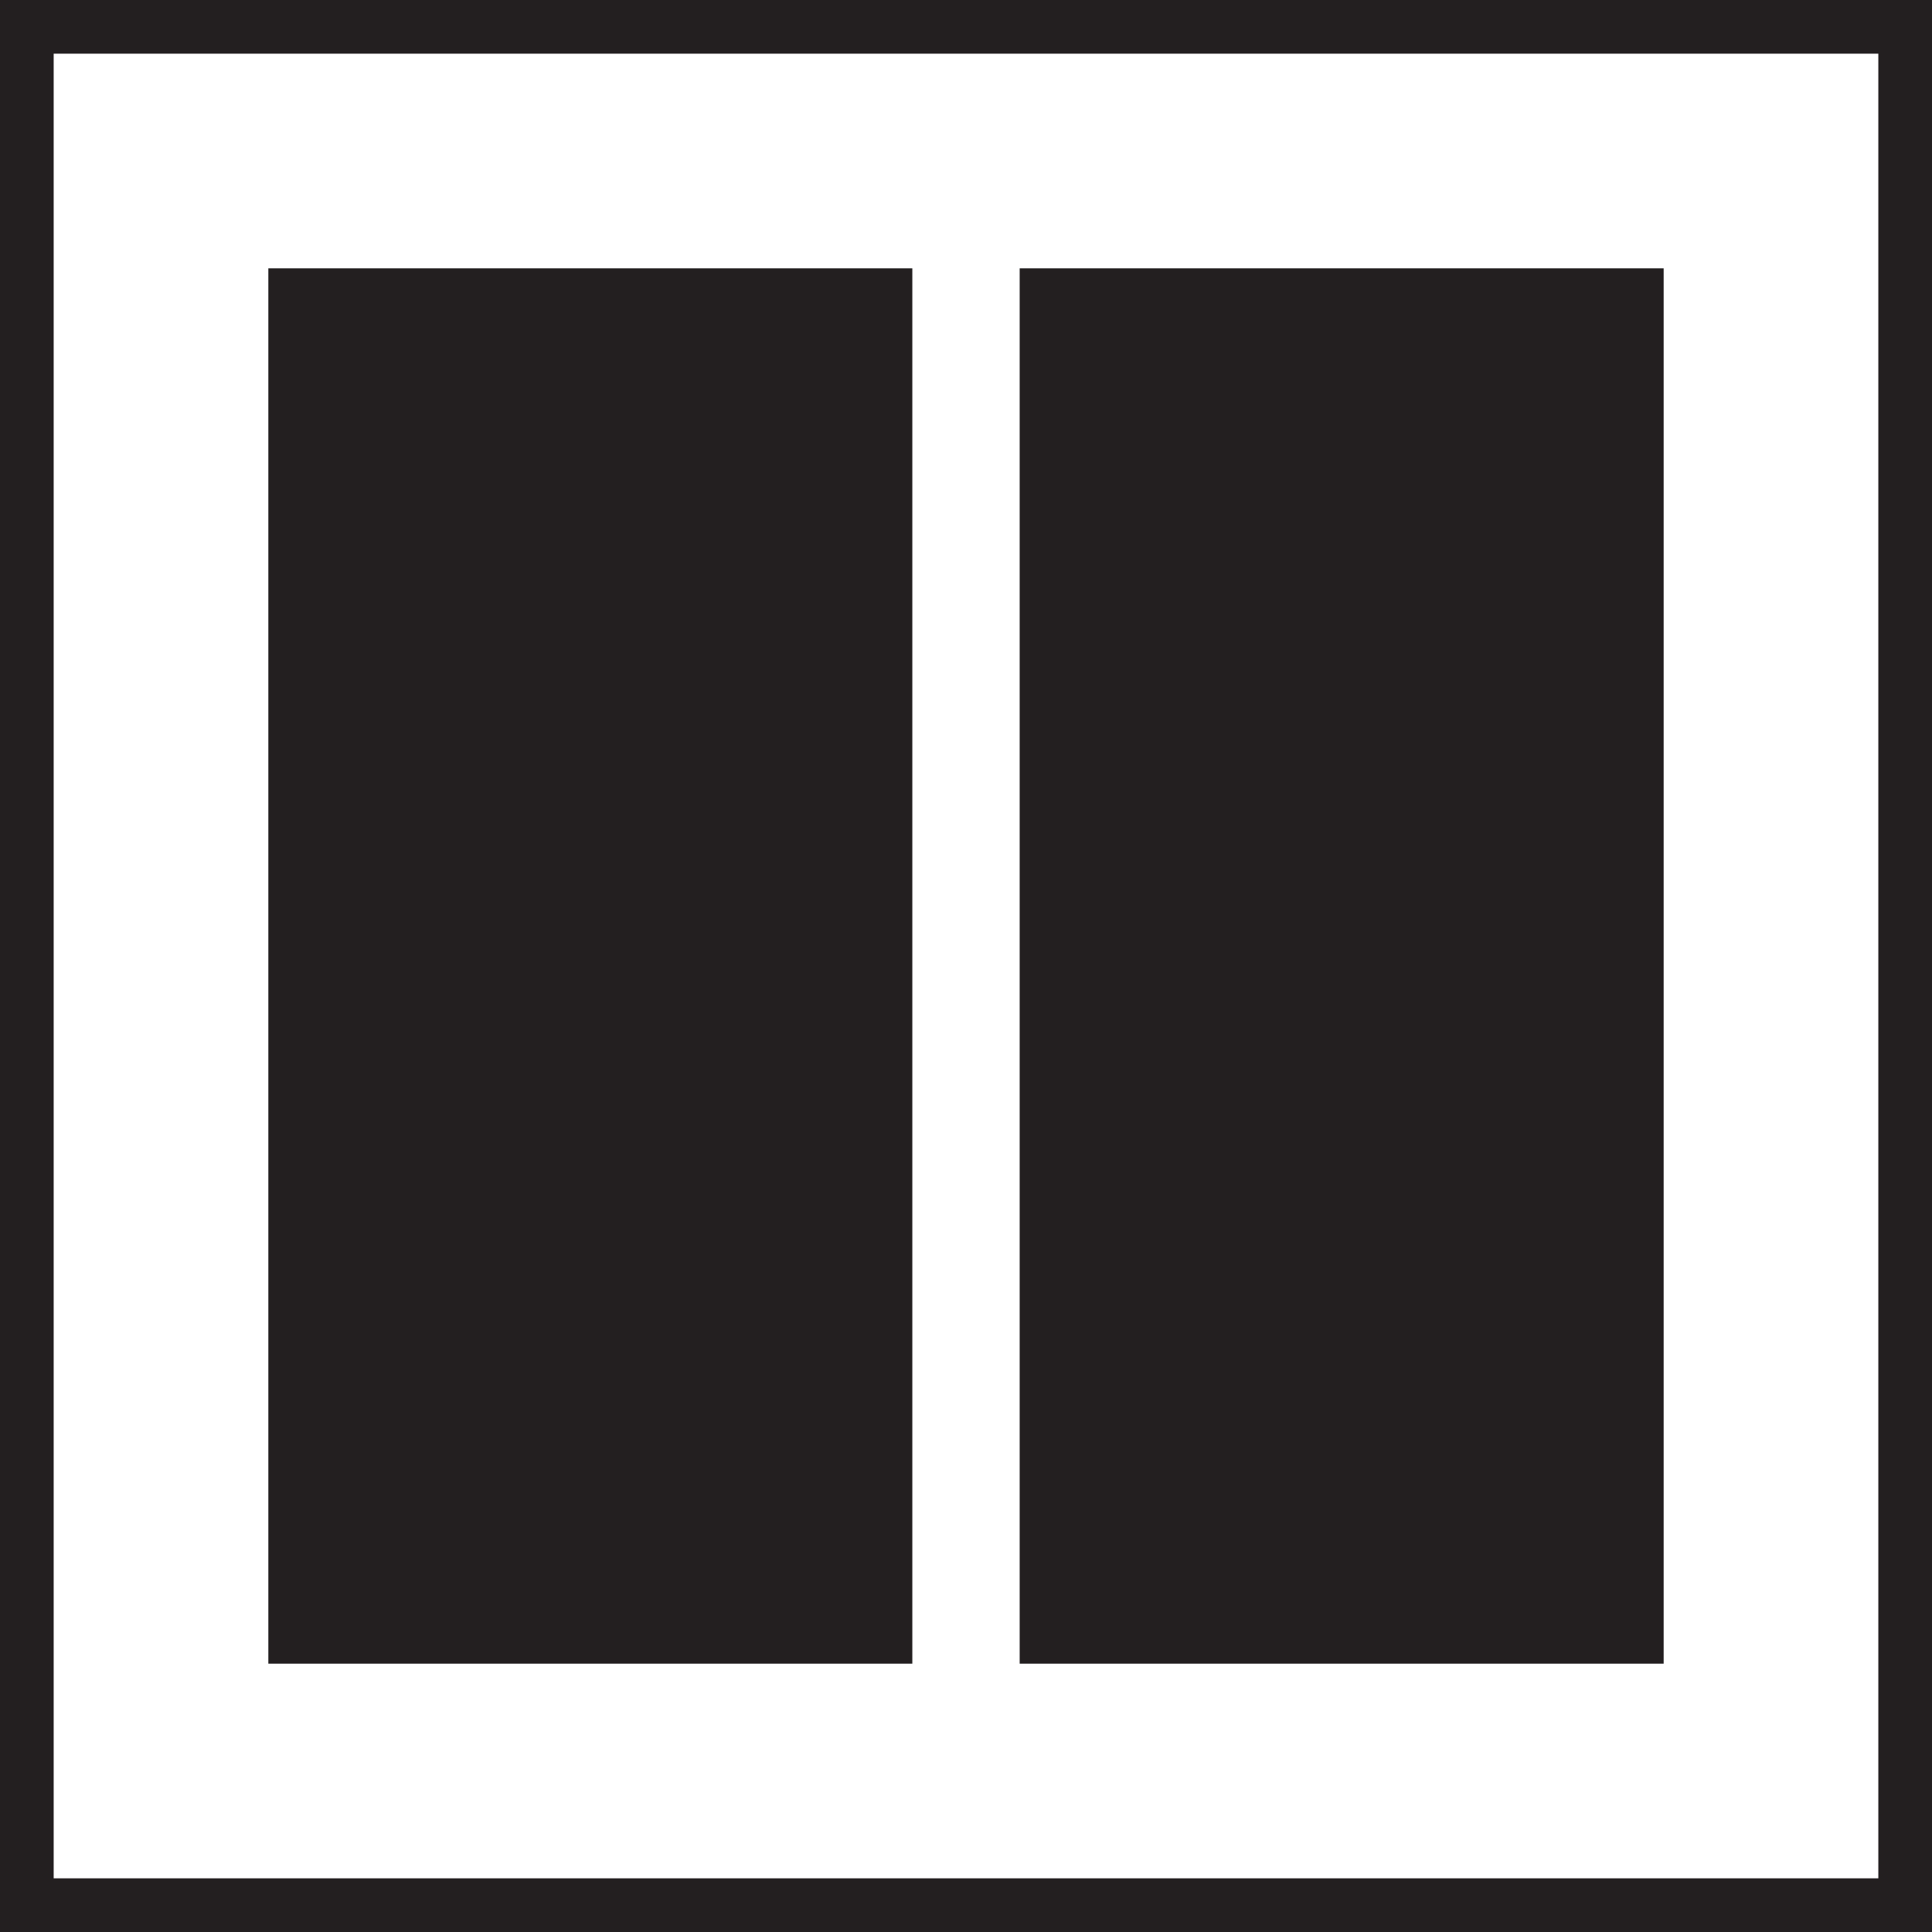
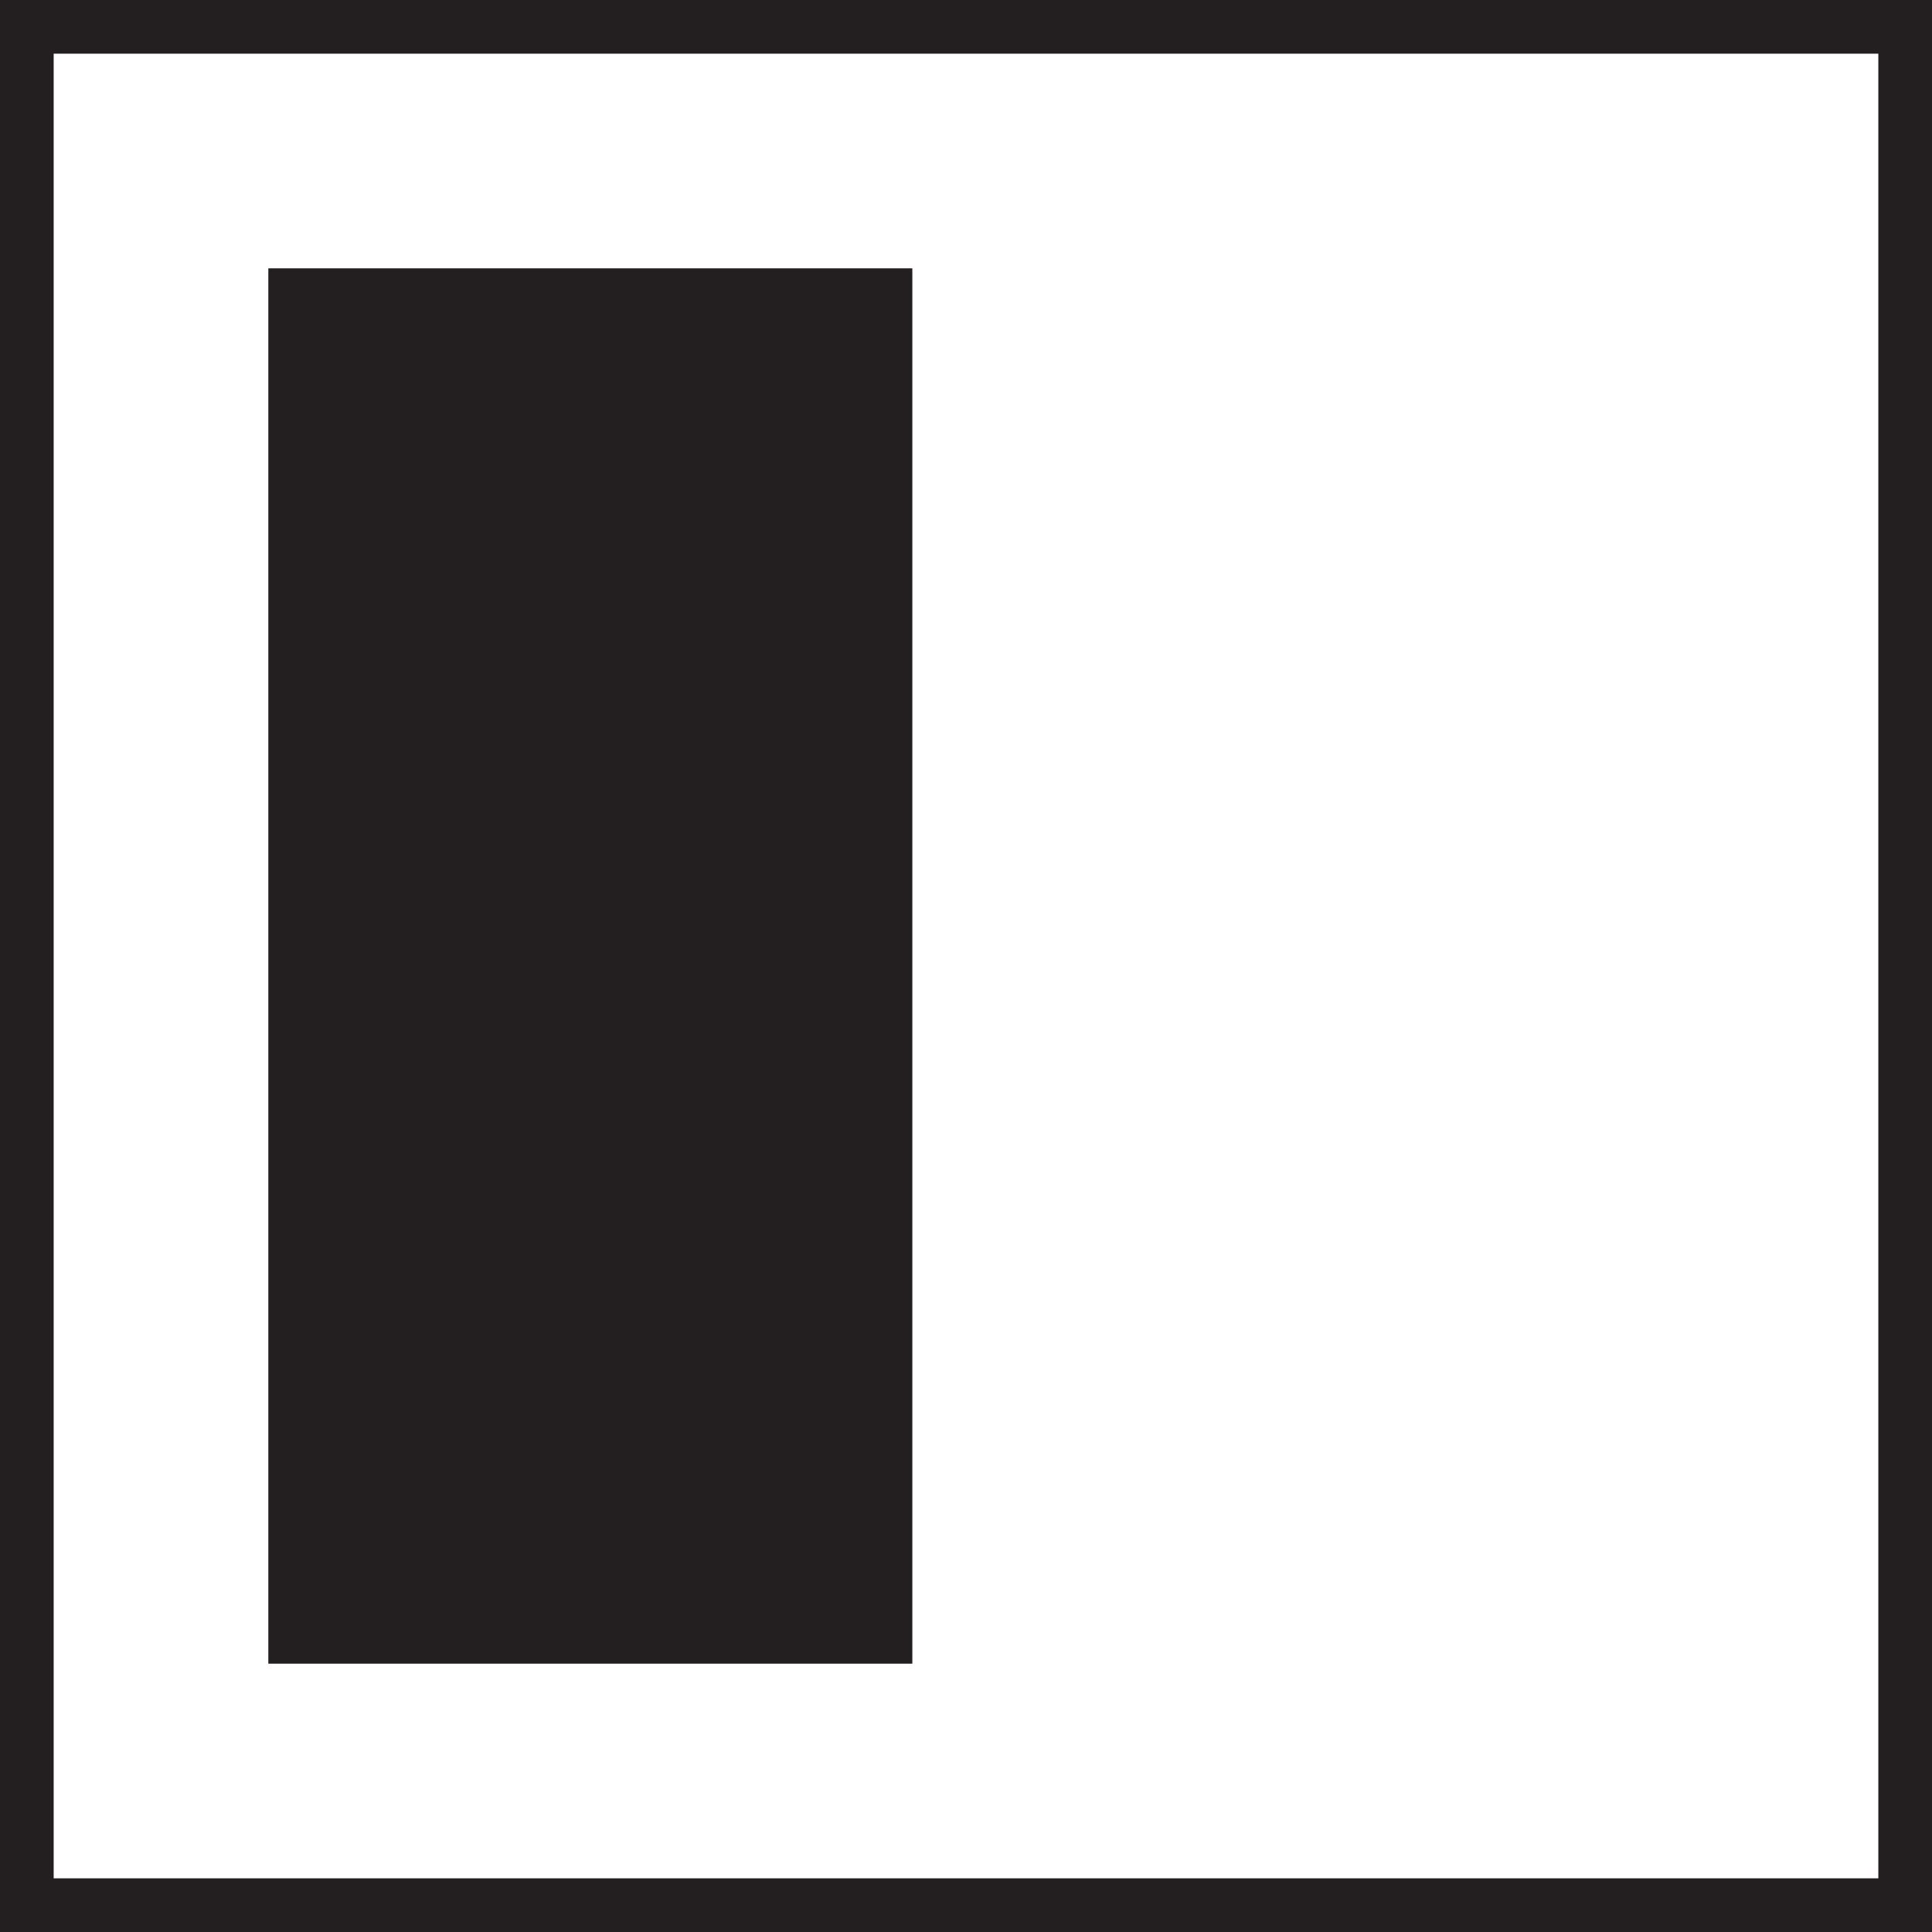
<svg xmlns="http://www.w3.org/2000/svg" width="36" height="36" viewBox="0 0 36 36" fill="none">
  <rect x="0" y="0" width="36" height="36" fill="#808080" stroke="none" />
  <rect x="0.5" y="0.5" width="35" height="35" fill="white" stroke="#231F20" />
  <rect x="5" y="5" width="12" height="26" fill="#231F20" />
-   <rect x="19" y="5" width="12" height="26" fill="#231F20" />
</svg>